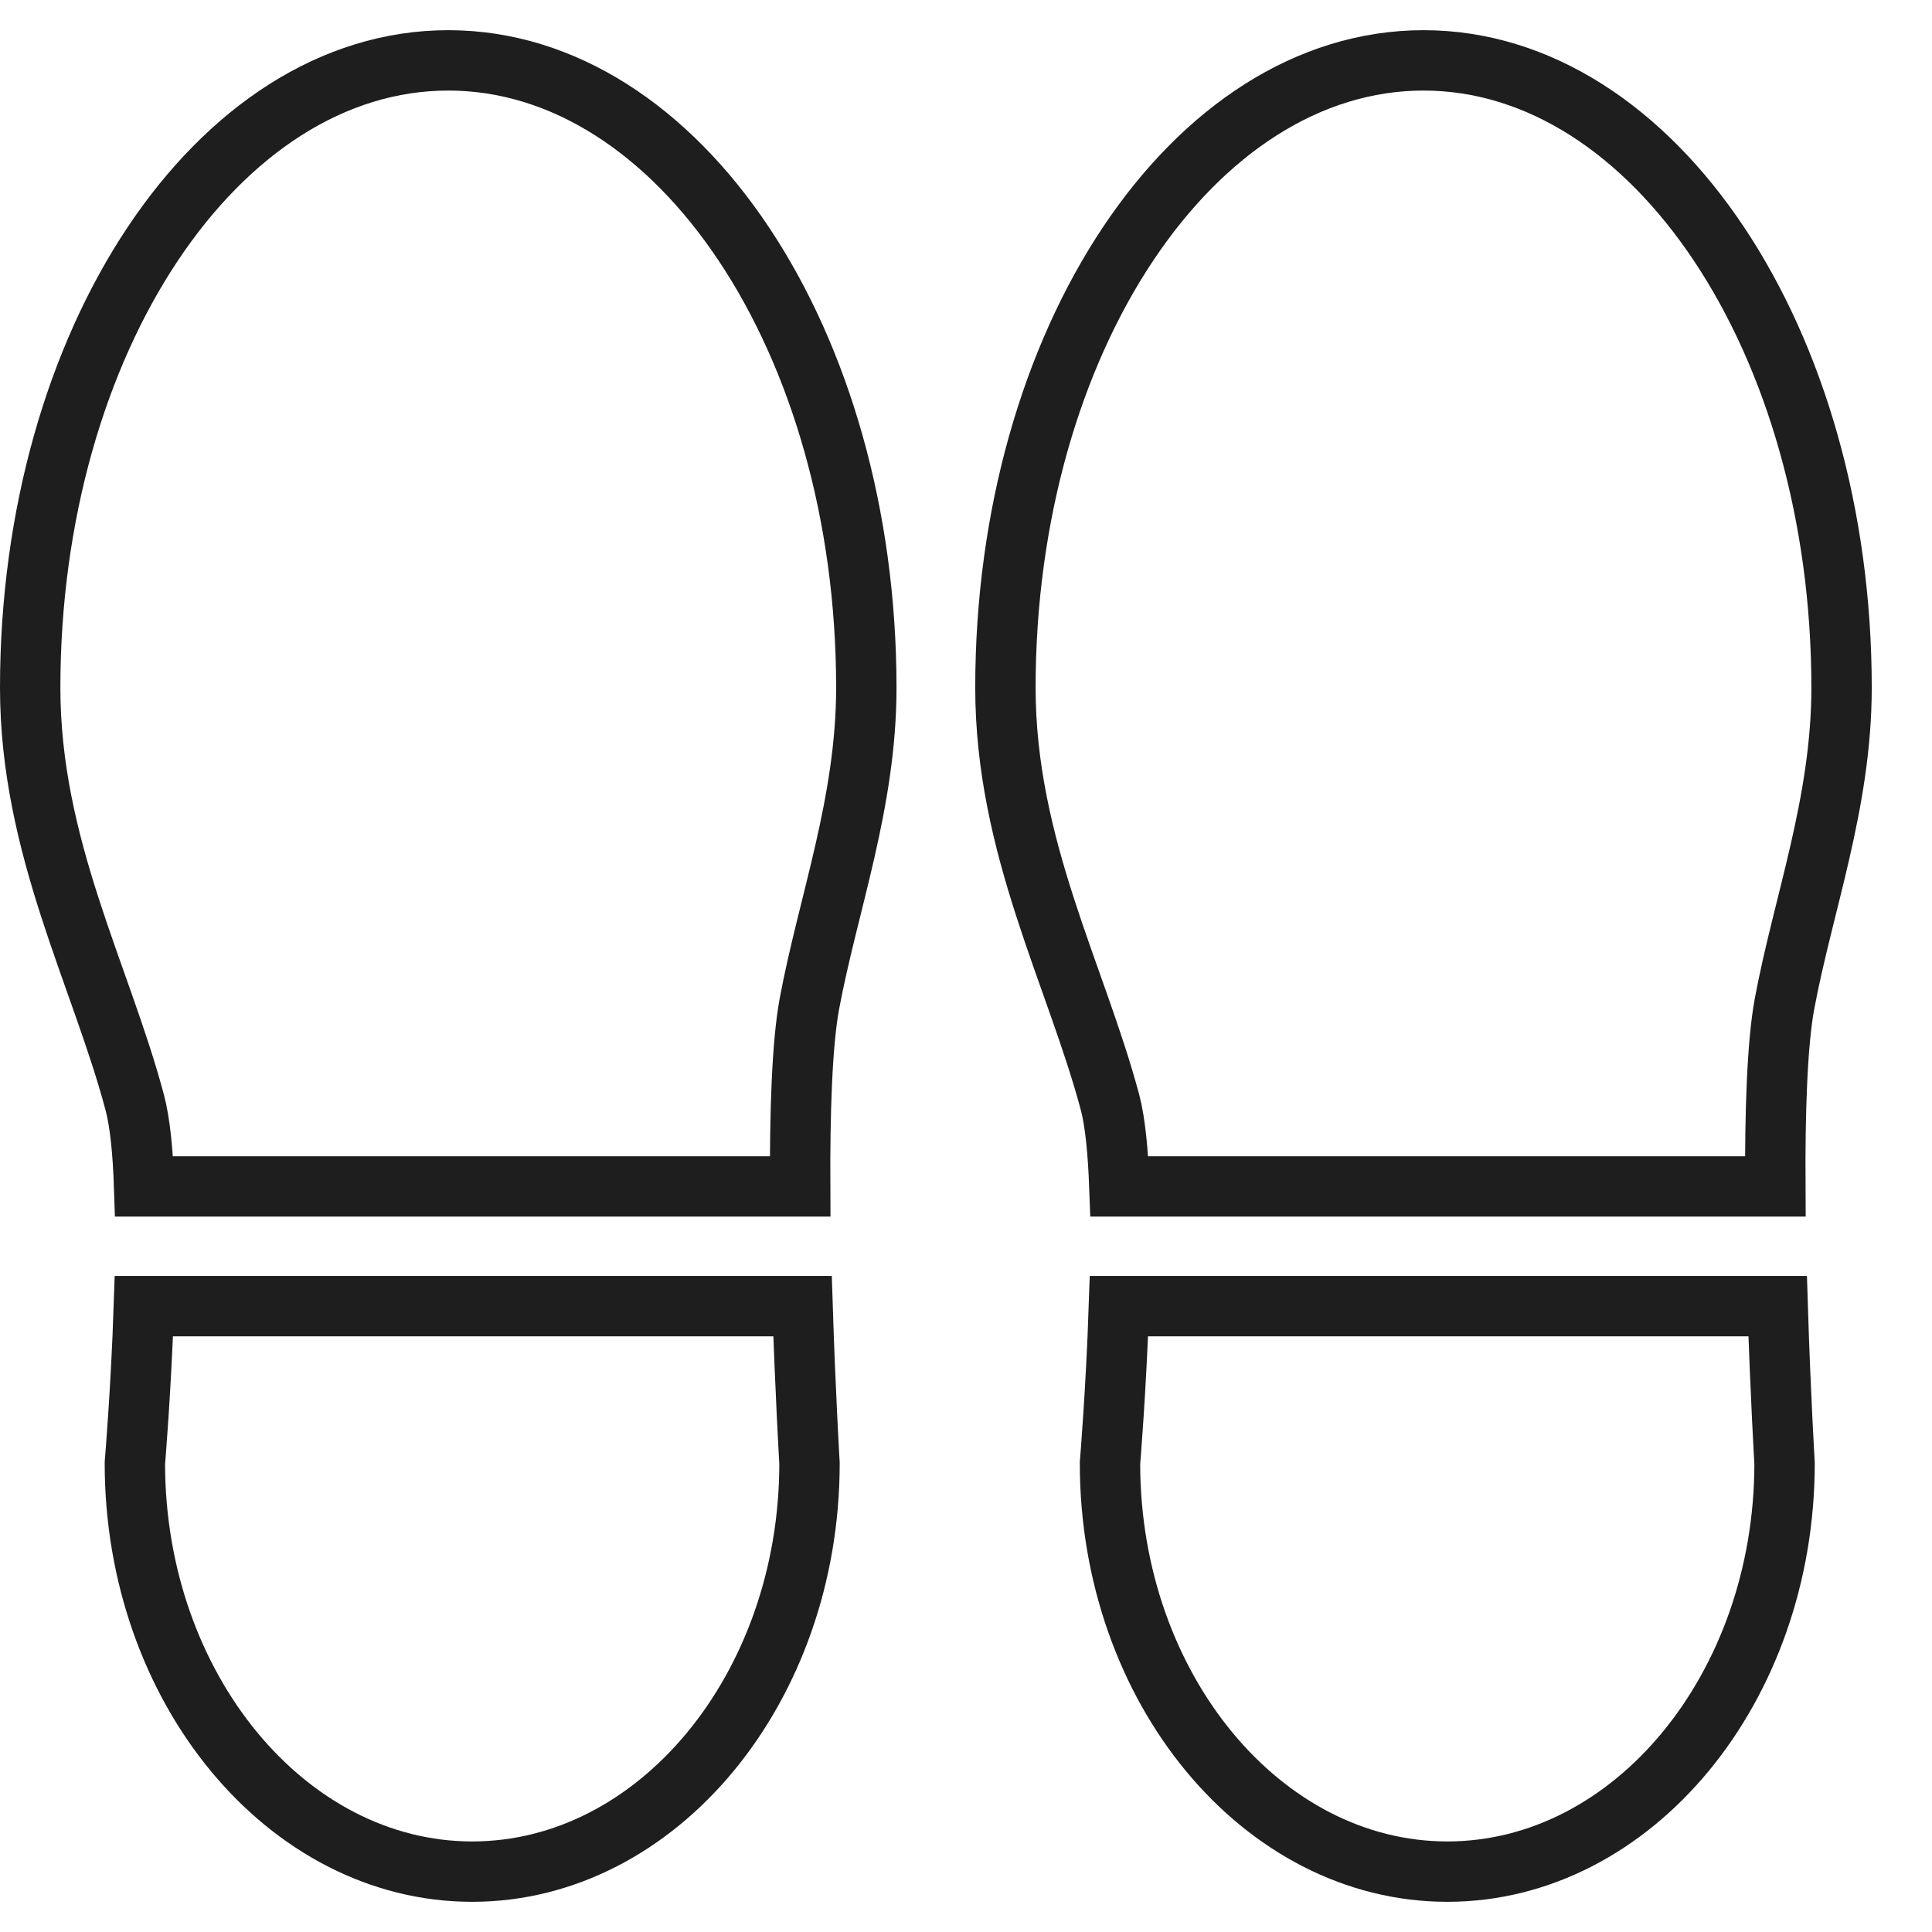
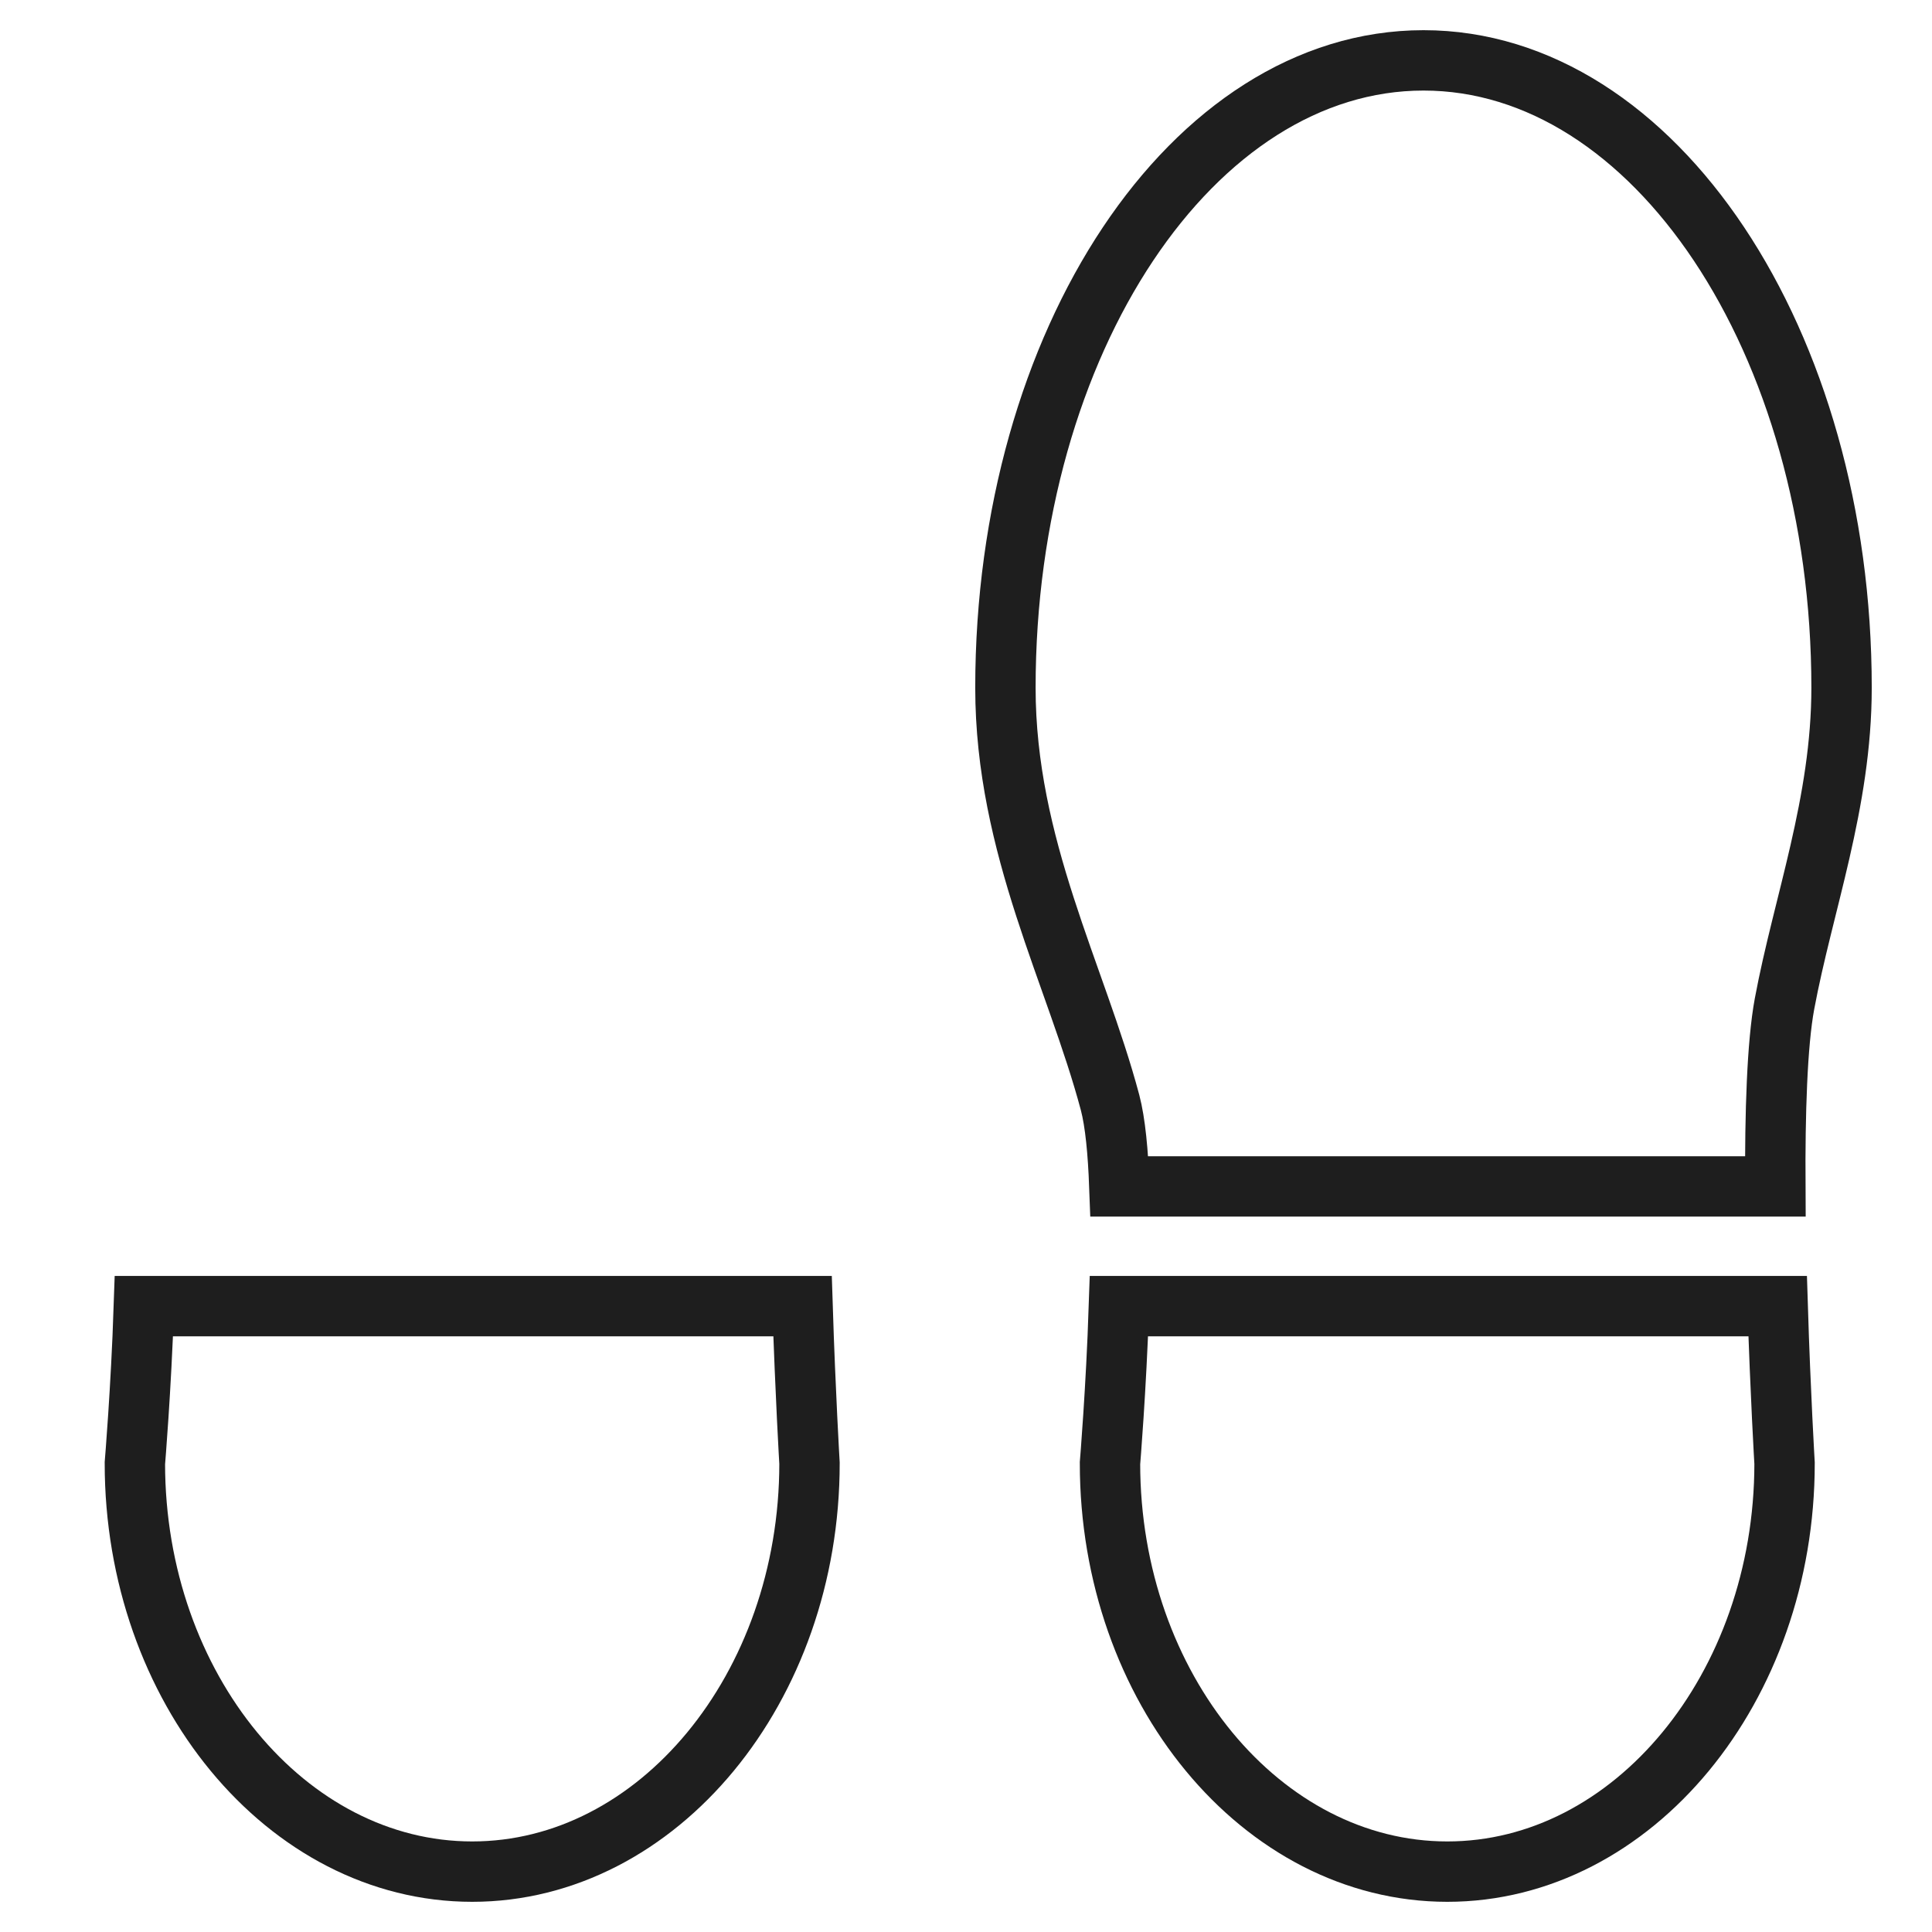
<svg xmlns="http://www.w3.org/2000/svg" width="32" height="32" viewBox="0 0 32 32" fill="none">
  <path d="M18.54 19.651H29.405C29.398 18.441 29.434 17.289 29.557 16.627C29.864 14.978 30.502 13.3 30.502 11.391C30.502 5.652 27.401 1 23.578 1C19.755 1 16.653 5.652 16.653 11.391C16.653 14.025 17.822 16.147 18.386 18.261C18.473 18.591 18.519 19.086 18.54 19.651V19.651Z" stroke="#1E1E1E" stroke-miterlimit="10" />
  <path d="M18.533 21.634C18.487 23.011 18.385 24.236 18.385 24.236C18.385 27.955 20.898 31 23.972 31C27.046 31 29.558 27.957 29.558 24.236C29.558 24.236 29.489 23.078 29.444 21.634H18.533V21.634Z" stroke="#1E1E1E" stroke-miterlimit="10" />
-   <path d="M2.389 19.651H13.253C13.247 18.441 13.283 17.289 13.406 16.627C13.713 14.978 14.349 13.3 14.349 11.391C14.349 5.652 11.25 1 7.425 1C3.599 1 0.5 5.652 0.5 11.391C0.5 14.025 1.669 16.147 2.232 18.261C2.32 18.591 2.368 19.086 2.387 19.651H2.389Z" stroke="#1E1E1E" stroke-miterlimit="10" />
  <path d="M2.383 21.634C2.337 23.011 2.234 24.236 2.234 24.236C2.234 27.955 4.747 31 7.821 31C10.895 31 13.408 27.957 13.408 24.236C13.408 24.236 13.339 23.078 13.293 21.634H2.383V21.634Z" stroke="#1E1E1E" stroke-miterlimit="10" />
</svg>